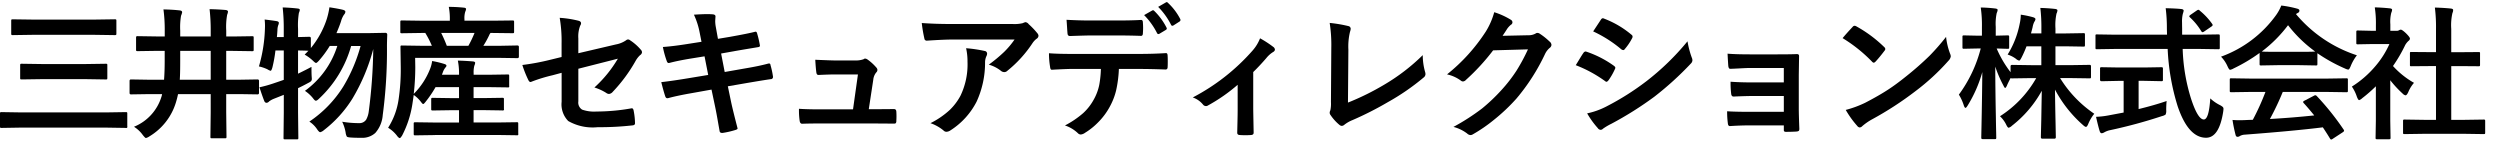
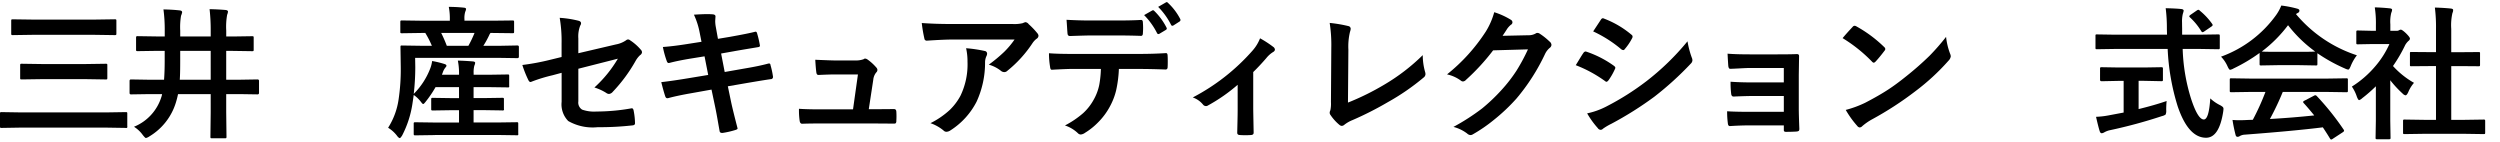
<svg xmlns="http://www.w3.org/2000/svg" width="300" height="17" viewBox="0 -0.251 300 17">
  <g transform="translate(-1.254 -0.139)">
    <path d="M3.623,15.764,1.448,15.8c-.1,0-.152-.012-.169-.034a.285.285,0,0,1-.025-.152V14.088c0-.09.012-.144.034-.16a.319.319,0,0,1,.16-.025l2.175.034H14.185l2.158-.034c.09,0,.143.012.16.034a.3.3,0,0,1,.025.152v1.525a.14.14,0,0,1-.185.186l-2.158-.034ZM5.14,4.629l-2.351.034c-.09,0-.144-.011-.16-.034A.292.292,0,0,1,2.6,4.479V2.953c0-.09.012-.143.034-.16a.293.293,0,0,1,.152-.025L5.14,2.8h7.527l2.343-.034a.306.306,0,0,1,.185.034.292.292,0,0,1,.025.151V4.479c0,.09-.014.143-.042.16a.343.343,0,0,1-.168.025l-2.343-.034ZM6.211,9.948l-2.352.034c-.09,0-.143-.012-.16-.034A.293.293,0,0,1,3.674,9.8V8.288c0-.09.011-.144.034-.16A.292.292,0,0,1,3.859,8.1l2.352.034H11.6L13.94,8.1a.271.271,0,0,1,.169.034.293.293,0,0,1,.025.152V9.8c0,.09-.012.144-.034.16a.319.319,0,0,1-.16.025L11.6,9.948H6.211Z" transform="translate(0 -0.562)" />
    <path d="M23.325,11.412l-2.124.033c-.112,0-.168-.061-.168-.185V9.836c0-.123.056-.185.168-.185l2.124.034h1.847q.075-.969.076-2.243V6.22H24.3l-2.277.034a.308.308,0,0,1-.185-.034.319.319,0,0,1-.025-.16v-1.4c0-.1.014-.155.042-.178a.343.343,0,0,1,.168-.025l2.277.034h.953V3.8A18.242,18.242,0,0,0,25.1,1.247c.747.017,1.391.056,1.93.117q.312.025.312.228A1.818,1.818,0,0,1,27.212,2a8.293,8.293,0,0,0-.1,1.8v.691h3.658V3.817a22.534,22.534,0,0,0-.135-2.6q1.079.025,1.93.1.278.033.278.211a1.436,1.436,0,0,1-.1.362,8.2,8.2,0,0,0-.11,1.9v.707h.809l2.3-.034c.09,0,.143.012.16.034a.378.378,0,0,1,.025.169v1.4c0,.1-.011.152-.034.169a.292.292,0,0,1-.151.025l-2.3-.034H32.63V9.684h1.644l2.115-.034c.118,0,.178.061.178.185v1.424c0,.123-.059.185-.178.185l-2.115-.033H32.63v2.174l.034,2.933a.271.271,0,0,1-.034.169.292.292,0,0,1-.151.025H30.92c-.09,0-.143-.012-.16-.034a.319.319,0,0,1-.025-.16l.034-2.933V11.411H26.849a10.091,10.091,0,0,1-.261,1.02,7.166,7.166,0,0,1-3.178,4.055,1.2,1.2,0,0,1-.413.193c-.062,0-.188-.12-.379-.362a3.711,3.711,0,0,0-1.054-.987,5.674,5.674,0,0,0,3.28-3.556,2.027,2.027,0,0,0,.092-.362h-1.61Zm3.734-1.729h3.71V6.219H27.11V7.424q0,1.534-.05,2.259Z" transform="translate(-4.231 -0.23)" />
-     <path d="M40.78,8.03A17.933,17.933,0,0,0,41.5,3.512c.006-.123.009-.247.009-.371a6.7,6.7,0,0,0-.042-.741q.927.11,1.442.193.261.051.261.211a.712.712,0,0,1-.068.27,1.828,1.828,0,0,0-.1.59q-.033.557-.068.843h.826V3.563A22.792,22.792,0,0,0,43.629.95q.978.034,1.779.127c.185.017.278.073.278.169a1.26,1.26,0,0,1-.11.362,9.139,9.139,0,0,0-.1,1.921v.978l1.349-.034c.123,0,.186.059.186.177V5.822A10.66,10.66,0,0,0,48.93,2.316,9.158,9.158,0,0,0,49.241.933q1.046.16,1.619.3.295.084.295.244a.58.58,0,0,1-.169.345,2.716,2.716,0,0,0-.354.792q-.185.573-.548,1.417h4.021l1.829-.034c.163,0,.244.076.244.228q-.033.927-.034,1.34a58.512,58.512,0,0,1-.506,8.3,3.655,3.655,0,0,1-.894,2.149,2.326,2.326,0,0,1-1.678.581q-.792,0-1.239-.034-.421-.025-.5-.118a1.337,1.337,0,0,1-.144-.488,4.864,4.864,0,0,0-.413-1.29,12.021,12.021,0,0,0,2.014.168.967.967,0,0,0,.868-.421,2.764,2.764,0,0,0,.311-1.011A63.2,63.2,0,0,0,54.5,5.94a22.986,22.986,0,0,1-2.5,5.952,14.378,14.378,0,0,1-3.423,3.784,1.078,1.078,0,0,1-.439.245c-.09,0-.211-.11-.362-.329a3.273,3.273,0,0,0-.944-.944,13.978,13.978,0,0,0,4.072-4.206,19.216,19.216,0,0,0,2.074-4.864H51.845a13.663,13.663,0,0,1-3.818,6.289c-.185.186-.323.278-.413.278s-.2-.1-.345-.3a4.277,4.277,0,0,0-.969-.884,10.578,10.578,0,0,0,3.886-5.387h-.91a12.7,12.7,0,0,1-1.281,1.745c-.18.2-.3.295-.362.295s-.193-.092-.379-.278a5.147,5.147,0,0,0-.986-.725l.454-.464q-.092,0-.472-.017l-.776-.017V8.9q1.028-.5,1.611-.818,0,.776.025,1.163c.011.134.017.224.017.27a.4.4,0,0,1-.1.295,1.745,1.745,0,0,1-.345.211q-.683.37-1.206.615V13.56l.034,3.034c0,.09-.011.144-.034.16a.316.316,0,0,1-.16.025h-1.4c-.09,0-.144-.012-.16-.034a.3.3,0,0,1-.025-.152l.033-3.018V11.435q-.219.093-1.205.481a2.492,2.492,0,0,0-.556.311.463.463,0,0,1-.3.169.292.292,0,0,1-.27-.193q-.211-.507-.59-1.67a14.891,14.891,0,0,0,1.619-.447q.437-.144,1.3-.446V6.117h-1A16.438,16.438,0,0,1,42.4,8.14c-.079.276-.152.413-.219.413a1.35,1.35,0,0,1-.379-.177,4.67,4.67,0,0,0-1.02-.346Z" transform="translate(-8.455 -0.17)" />
    <path d="M66.125,16.252l-2.352.034c-.1,0-.16-.015-.177-.042a.319.319,0,0,1-.025-.16V14.9a.254.254,0,0,1,.029-.156.3.3,0,0,1,.173-.029l2.352.033h2.883V13.268h-.919l-2.225.034a.268.268,0,0,1-.168-.034.319.319,0,0,1-.025-.16V11.97c0-.09.014-.144.042-.16a.266.266,0,0,1,.151-.024l2.225.033h.919V10.5H66.192a13.314,13.314,0,0,1-1.171,1.728c-.151.2-.255.3-.311.3s-.138-.082-.261-.245a3.743,3.743,0,0,0-.876-.843l-.16,1.088a12.21,12.21,0,0,1-1.222,3.759c-.135.219-.233.329-.295.329s-.155-.071-.278-.211A3.823,3.823,0,0,0,60.5,15.375a8.621,8.621,0,0,0,1.256-3.389,24.185,24.185,0,0,0,.261-3.912l-.034-2.385c0-.09.012-.144.034-.16a.321.321,0,0,1,.16-.025l2.293.034h1.281A11.358,11.358,0,0,0,64.962,4h-.48l-2.31.034A.311.311,0,0,1,61.988,4a.3.3,0,0,1-.024-.152V2.7c0-.1.014-.154.042-.177a.349.349,0,0,1,.169-.025l2.31.033h3.422V2.377A7.356,7.356,0,0,0,67.78.868q.851,0,1.795.093c.186.017.278.073.278.169a1.115,1.115,0,0,1-.1.329,2.632,2.632,0,0,0-.093.9v.168H73.1L75.433,2.5c.09,0,.143.014.16.042a.321.321,0,0,1,.025.16V3.843c0,.09-.012.144-.034.16a.292.292,0,0,1-.151.025L73.081,4h-.295a1.165,1.165,0,0,0-.169.295,11.452,11.452,0,0,1-.691,1.248h1.813L76.015,5.5c.118,0,.178.062.178.186V6.835c0,.123-.059.186-.178.186l-2.292-.034h-9.98l.017,1.087a28.609,28.609,0,0,1-.185,3.237A8.75,8.75,0,0,0,65.555,8.26a3.8,3.8,0,0,0,.227-.894,11.26,11.26,0,0,1,1.492.362c.152.05.227.118.227.2a.328.328,0,0,1-.117.211,1.931,1.931,0,0,0-.329.616l-.1.261h2.056V8.833a7.621,7.621,0,0,0-.144-1.518q.919.025,1.8.1c.185.017.278.073.278.168a1.01,1.01,0,0,1-.1.346,3.171,3.171,0,0,0-.083.9v.185H72.6l2.243-.034c.09,0,.144.012.16.034a.293.293,0,0,1,.025.152v1.18a.141.141,0,0,1-.186.185L72.6,10.5H70.756v1.314h1.222l2.225-.033a.273.273,0,0,1,.169.033.3.3,0,0,1,.025.152V13.1a.146.146,0,0,1-.194.194l-2.225-.034H70.756v1.483h2.806l2.368-.033c.09,0,.144.011.16.033a.3.3,0,0,1,.025.152v1.18a.146.146,0,0,1-.186.2l-2.368-.034H66.128ZM70.87,4h-4a16.255,16.255,0,0,1,.674,1.542h2.588A13.28,13.28,0,0,0,70.869,4Z" transform="translate(-12.672 -0.156)" />
    <path d="M85.7,7.244V5.584a16.337,16.337,0,0,0-.227-3.043,12.25,12.25,0,0,1,2.234.345c.219.05.329.155.329.312a.514.514,0,0,1-.1.278A3.6,3.6,0,0,0,87.71,5.01V6.789l4.5-1.053a3.169,3.169,0,0,0,1.23-.5.387.387,0,0,1,.236-.1.4.4,0,0,1,.245.1A5.9,5.9,0,0,1,95.2,6.359a.468.468,0,0,1,.151.312.456.456,0,0,1-.227.345,2.8,2.8,0,0,0-.531.674,18.555,18.555,0,0,1-2.747,3.725.69.69,0,0,1-.447.262.58.58,0,0,1-.329-.118A5.957,5.957,0,0,0,89.64,10.9a14.8,14.8,0,0,0,2.815-3.456L87.711,8.651V12.57a.993.993,0,0,0,.454.987,4.317,4.317,0,0,0,1.72.228,24.184,24.184,0,0,0,4.18-.379.316.316,0,0,1,.068-.009c.118,0,.194.117.228.354a8.29,8.29,0,0,1,.151,1.45c0,.157-.12.242-.362.253a35.407,35.407,0,0,1-4.121.211,5.9,5.9,0,0,1-3.532-.741,2.853,2.853,0,0,1-.792-2.3V9.14l-1.1.295a18.937,18.937,0,0,0-2.436.741.914.914,0,0,1-.2.068c-.1,0-.193-.093-.278-.278A13.04,13.04,0,0,1,80.991,8.2a27.692,27.692,0,0,0,3.246-.6L85.7,7.243Z" transform="translate(-17.056 -0.514)" />
    <path d="M107.027,5.3l-.219-1.1a9.045,9.045,0,0,0-.691-2.158q1.045-.067,1.585-.068c.242,0,.461.009.657.025.231.017.346.1.346.253l-.034.539a3.973,3.973,0,0,0,.068.7L109,4.94l1.417-.236q2.242-.4,3.085-.624c.1,0,.16.065.194.194a12.692,12.692,0,0,1,.345,1.483c0,.108-.087.169-.261.186q-.3.051-1.518.252-.9.152-1.365.237l-1.517.27.43,2.217,2.5-.439q1.619-.27,2.706-.565a.607.607,0,0,1,.126-.017c.1,0,.157.071.169.211a9.721,9.721,0,0,1,.295,1.374.261.261,0,0,1-.261.295q-.581.075-2.773.446l-2.385.413.4,1.922q.228,1.054.767,3.119V15.7c0,.061-.075.117-.227.168a10.178,10.178,0,0,1-1.567.363H109.5q-.262,0-.3-.211-.033-.185-.143-.8-.236-1.383-.4-2.149l-.43-2.04-2.352.421q-1.719.3-2.8.59a.463.463,0,0,1-.144.025c-.117,0-.2-.073-.252-.219q-.2-.59-.48-1.711,1.332-.152,3.211-.464l2.42-.4-.439-2.234-1.619.262q-1.543.252-2.571.522a.469.469,0,0,1-.118.017c-.09,0-.16-.064-.211-.193a10.99,10.99,0,0,1-.48-1.728q1.29-.092,3.067-.379l1.568-.245Z" transform="translate(-21.592 -0.392)" />
    <path d="M131.607,14.838h.818l2.1-.017h.093c.18,0,.275.1.286.312q.017.262.017.547c0,.186-.006.366-.017.54a.5.5,0,0,1-.064.291.391.391,0,0,1-.256.054l-2.4-.017h-6.356q-1.382,0-2.225.034-.245,0-.3-.345a8.914,8.914,0,0,1-.083-1.45q.986.068,2.486.068h4l.59-4.19h-2.782q-.557,0-1.9.059h-.068c-.141,0-.222-.11-.244-.329q-.06-.38-.127-1.492,1.93.085,2.4.084h2.386a2.737,2.737,0,0,0,1.02-.151.272.272,0,0,1,.186-.076.629.629,0,0,1,.261.1,5.728,5.728,0,0,1,1.054.953.468.468,0,0,1,.151.311.443.443,0,0,1-.151.312,1.622,1.622,0,0,0-.346.868l-.539,3.532Z" transform="translate(-26.089 -1.844)" />
    <path d="M141.969,3.305q1.644.118,3.506.118h7.4a4.237,4.237,0,0,0,1.2-.1A2.182,2.182,0,0,1,154.4,3.2a.568.568,0,0,1,.4.245,9,9,0,0,1,1.037,1.087.493.493,0,0,1,.135.311.46.46,0,0,1-.245.362,2.272,2.272,0,0,0-.464.5,14.408,14.408,0,0,1-3.034,3.338.512.512,0,0,1-.362.152.648.648,0,0,1-.421-.169A4.161,4.161,0,0,0,150.01,8.3a18,18,0,0,0,1.837-1.525A10.233,10.233,0,0,0,153.1,5.286h-7.459q-1.036,0-3.052.135a.279.279,0,0,1-.311-.262,16.359,16.359,0,0,1-.311-1.854Zm1.036,12.019a10,10,0,0,0,2.343-1.61,6.885,6.885,0,0,0,1.264-1.686,8.657,8.657,0,0,0,.843-4.08,7.176,7.176,0,0,0-.169-1.619,16.139,16.139,0,0,1,2.225.329.322.322,0,0,1,.295.329.7.7,0,0,1-.084.3,1.783,1.783,0,0,0-.16.708,11.185,11.185,0,0,1-1.02,4.753,8.882,8.882,0,0,1-3.135,3.439.911.911,0,0,1-.489.169.481.481,0,0,1-.345-.16,5.034,5.034,0,0,0-1.568-.876Z" transform="translate(-30.1 -0.654)" />
    <path d="M169.773,8.156a14.288,14.288,0,0,1-.329,2.571,7.838,7.838,0,0,1-.691,1.829,8.031,8.031,0,0,1-1.467,2.007,7.988,7.988,0,0,1-1.567,1.256,1.08,1.08,0,0,1-.514.211.507.507,0,0,1-.362-.169,4.1,4.1,0,0,0-1.542-.918,11.029,11.029,0,0,0,2.192-1.484,6.279,6.279,0,0,0,1.248-1.593,6.106,6.106,0,0,0,.674-1.779,12.462,12.462,0,0,0,.2-1.93h-3.28q-.825,0-2.587.1c-.13.017-.206-.093-.228-.329a9.572,9.572,0,0,1-.135-1.652q.969.084,2.933.084h7.755q1.845,0,3.363-.1.185,0,.186.345c.011.118.016.338.016.658s-.006.548-.016.666q0,.3-.253.3-1.795-.068-3.279-.068h-2.317Zm-6.281-5.892q1.509.084,2.866.084h3.177q1.778,0,2.908-.068.211,0,.211.329.025.312.025.623c0,.208-.009.419-.025.633,0,.219-.076.329-.228.329q-1.374-.051-2.891-.05h-3.177q-.522,0-2.453.068-.27,0-.295-.295c-.016-.157-.037-.427-.059-.809s-.048-.674-.059-.843ZM172.8,1.7l.978-.557a.214.214,0,0,1,.093-.025.209.209,0,0,1,.151.084,7.523,7.523,0,0,1,1.467,2,.227.227,0,0,1,.034.109.21.21,0,0,1-.118.169l-.775.464a.28.28,0,0,1-.118.034.191.191,0,0,1-.16-.118A8.531,8.531,0,0,0,172.8,1.7Zm1.686-.987.935-.539a.219.219,0,0,1,.1-.034c.034,0,.082.031.144.093a7.018,7.018,0,0,1,1.466,1.93.294.294,0,0,1,.034.127.232.232,0,0,1-.118.185l-.725.464a.284.284,0,0,1-.135.042c-.068,0-.12-.042-.16-.127A8.486,8.486,0,0,0,174.484.711Z" transform="translate(-34.253)" />
    <path d="M190.591,9.716v4.425q0,.17.05,2.816V17c0,.163-.1.252-.3.27-.23.017-.462.025-.7.025s-.467-.009-.691-.025c-.186-.017-.278-.107-.278-.27v-.042q0-.034.034-1.5c.012-.5.017-.921.017-1.264v-2.95a20.185,20.185,0,0,1-3.574,2.487.375.375,0,0,1-.228.068.453.453,0,0,1-.345-.168,2.737,2.737,0,0,0-1.239-.868,24.851,24.851,0,0,0,7.164-5.614,4.92,4.92,0,0,0,.91-1.484A12.669,12.669,0,0,1,193,6.7a.434.434,0,0,1,.193.311c0,.13-.087.239-.261.329a3.229,3.229,0,0,0-.775.707Q191.348,8.982,190.591,9.716Z" transform="translate(-38.95 -1.181)" />
    <path d="M206.418,12.881a30.638,30.638,0,0,0,4.4-2.175A23.588,23.588,0,0,0,215.4,7.184a7.437,7.437,0,0,0,.278,2,.942.942,0,0,1,.05.278.532.532,0,0,1-.227.413,27.528,27.528,0,0,1-4.316,2.967,39.035,39.035,0,0,1-4.223,2.141,3.891,3.891,0,0,0-.969.557.518.518,0,0,1-.311.135.506.506,0,0,1-.295-.135,5.559,5.559,0,0,1-1.054-1.171.457.457,0,0,1-.1-.278.689.689,0,0,1,.084-.295,3.9,3.9,0,0,0,.068-.987l.042-6.49a17.241,17.241,0,0,0-.194-3,16.392,16.392,0,0,1,2.243.379.332.332,0,0,1,.278.329,1.43,1.43,0,0,1-.083.362,7.556,7.556,0,0,0-.194,2.141l-.05,6.356Z" transform="translate(-43.417 -0.68)" />
    <path d="M228.818,4.515l3.1-.068a1.682,1.682,0,0,0,.868-.211.335.335,0,0,1,.219-.068.512.512,0,0,1,.278.1,7.8,7.8,0,0,1,1.171.935.554.554,0,0,1,.227.4.488.488,0,0,1-.211.362,2.163,2.163,0,0,0-.565.741,24.146,24.146,0,0,1-3.423,5.336,22.135,22.135,0,0,1-2.722,2.571,18.187,18.187,0,0,1-2.52,1.728.52.52,0,0,1-.278.084.623.623,0,0,1-.4-.186,4.63,4.63,0,0,0-1.644-.792,26.065,26.065,0,0,0,3.431-2.209,21.452,21.452,0,0,0,2.318-2.2,17.717,17.717,0,0,0,1.82-2.343,22.624,22.624,0,0,0,1.374-2.554l-4.18.118A25.871,25.871,0,0,1,224.424,9.8a.522.522,0,0,1-.362.193.4.4,0,0,1-.253-.1,4.364,4.364,0,0,0-1.66-.75,21.54,21.54,0,0,0,4.644-5.125,8.691,8.691,0,0,0,1.02-2.335,8.859,8.859,0,0,1,2.014.919A.361.361,0,0,1,230,2.9a.344.344,0,0,1-.194.295,2.677,2.677,0,0,0-.43.464q-.185.3-.565.86Z" transform="translate(-47.251 -0.33)" />
    <path d="M241.8,8.237q.051-.075.573-.935c.151-.247.266-.424.345-.531a.344.344,0,0,1,.261-.177.169.169,0,0,1,.059.009A12.386,12.386,0,0,1,246.363,8.3c.123.09.186.175.186.252a.524.524,0,0,1-.068.194,7.629,7.629,0,0,1-.759,1.315c-.1.112-.172.168-.228.168a.37.37,0,0,1-.2-.1A15.484,15.484,0,0,0,241.8,8.237Zm1.365,5.782a9,9,0,0,0,2.343-.843,31.708,31.708,0,0,0,4.729-2.984,30.379,30.379,0,0,0,4.973-4.821,10.8,10.8,0,0,0,.506,1.939.916.916,0,0,1,.084.329.576.576,0,0,1-.186.4,37.632,37.632,0,0,1-4.391,3.988,41.43,41.43,0,0,1-5.158,3.245,7.2,7.2,0,0,0-1,.59.4.4,0,0,1-.278.134.442.442,0,0,1-.345-.211,10.37,10.37,0,0,1-1.273-1.762Zm.725-9.838L244.8,2.8c.079-.13.16-.194.244-.194a.466.466,0,0,1,.194.059,11.3,11.3,0,0,1,3.245,1.914.271.271,0,0,1,.135.227.413.413,0,0,1-.068.219,6.52,6.52,0,0,1-.885,1.3.186.186,0,0,1-.169.1.457.457,0,0,1-.261-.118,14.942,14.942,0,0,0-3.346-2.124Z" transform="translate(-51.455 -0.527)" />
    <path d="M271.709,11.468V9.731h-3.987c-.3,0-.738.017-1.306.05q-.775.042-1.112.05c-.152.017-.239-.115-.261-.4s-.05-.759-.084-1.417q.986.084,2.765.084h3q1.795,0,2.554-.034c.174,0,.262.076.262.227v.05l-.034,2.259v3.979q0,.724.067,2.453c0,.134-.031.222-.092.261a.669.669,0,0,1-.287.068q-.557.033-1.171.034a.41.41,0,0,1-.27-.059.317.317,0,0,1-.042-.194v-.522h-4.088q-1.055,0-2.386.083c-.146,0-.227-.115-.244-.345a10.163,10.163,0,0,1-.084-1.432q.936.067,2.781.068h4.021V13.093h-3.658q-.86,0-2.369.068c-.18,0-.278-.127-.295-.38a10.366,10.366,0,0,1-.068-1.4q1.163.084,2.7.084h3.691Z" transform="translate(-56.398 -1.686)" />
    <path d="M282.533,5.237q.429-.522,1.205-1.349a.314.314,0,0,1,.244-.135.55.55,0,0,1,.228.084,15.568,15.568,0,0,1,3.3,2.453.415.415,0,0,1,.151.244.378.378,0,0,1-.1.219q-.565.751-1.071,1.3c-.1.09-.166.135-.211.135a.369.369,0,0,1-.219-.135,17.812,17.812,0,0,0-3.522-2.815Zm.38,8.614a12.673,12.673,0,0,0,2.335-.86q1.668-.868,2.773-1.593.969-.632,2.192-1.619a36.711,36.711,0,0,0,2.757-2.427,26.341,26.341,0,0,0,1.981-2.268,8.07,8.07,0,0,0,.48,2.014.92.92,0,0,1,.084.329.941.941,0,0,1-.278.523,26.573,26.573,0,0,1-3.97,3.658,39.628,39.628,0,0,1-5.209,3.38,6.817,6.817,0,0,0-1.155.8.49.49,0,0,1-.311.169.429.429,0,0,1-.3-.185,11.409,11.409,0,0,1-1.382-1.922Z" transform="translate(-60.168 -0.773)" />
-     <path d="M306.137,6.612a10.944,10.944,0,0,0,1.45-3.717,5,5,0,0,0,.127-1.071,11.652,11.652,0,0,1,1.484.311c.185.062.278.138.278.228a.709.709,0,0,1-.144.329,2.338,2.338,0,0,0-.2.641c-.023.1-.087.348-.194.741h1.248V3.517a19.907,19.907,0,0,0-.126-2.5q.935.025,1.752.118c.2.022.3.082.3.177a1.024,1.024,0,0,1-.11.38,6.506,6.506,0,0,0-.127,1.795v.59h1.264l2.09-.034c.09,0,.144.012.16.034a.342.342,0,0,1,.025.168V5.472c0,.09-.012.143-.034.16a.293.293,0,0,1-.152.025l-2.09-.034h-1.264V7.883h1.779l2.318-.034a.148.148,0,0,1,.168.168V9.265a.342.342,0,0,1-.025.168c-.017.022-.064.034-.143.034l-2.318-.034h-1.222a14.143,14.143,0,0,0,4.1,4.283,5.032,5.032,0,0,0-.725,1.23q-.144.345-.27.345c-.079,0-.2-.076-.363-.227a14.957,14.957,0,0,1-3.355-4.249q.018,1.719.068,3.953.033,1.745.034,1.762c0,.118-.061.178-.185.178h-1.417c-.13,0-.194-.059-.194-.178q0-.067.05-2.124.033-1.973.059-3.447a13.622,13.622,0,0,1-3.574,4.19.945.945,0,0,1-.4.244q-.119,0-.3-.379a3.449,3.449,0,0,0-.741-1,13.091,13.091,0,0,0,4.349-4.577H309l-2.326.034c-.108,0-.166-.017-.178-.05q-.345.658-.446.919c-.09.186-.16.278-.211.278s-.118-.1-.219-.311a14.376,14.376,0,0,1-.969-2.251q.009,2.942.076,6.146.008.691.034,1.8c.005.331.009.52.009.564a.273.273,0,0,1-.034.169.292.292,0,0,1-.151.025h-1.4c-.1,0-.16-.015-.178-.042s-.034-.068-.034-.152c0-.05.009-.472.025-1.264q.075-3.649.1-6.591a15.652,15.652,0,0,1-1.762,4.021q-.169.278-.261.278t-.2-.3a5.677,5.677,0,0,0-.59-1.29,16.078,16.078,0,0,0,2.622-5.537h-.38l-1.619.033a.269.269,0,0,1-.168-.033.321.321,0,0,1-.025-.16V4.506a.267.267,0,0,1,.034-.169.316.316,0,0,1,.16-.025l1.619.034h.523V3.317A14.723,14.723,0,0,0,302.91.965a16.618,16.618,0,0,1,1.727.118c.2.022.3.082.3.178a1.021,1.021,0,0,1-.11.362,6.115,6.115,0,0,0-.118,1.669V4.345l1.417-.034a.273.273,0,0,1,.169.034.325.325,0,0,1,.024.16V5.728c0,.1-.011.152-.033.169a.324.324,0,0,1-.16.024l-.388-.008c-.27-.012-.576-.02-.919-.025a13.2,13.2,0,0,0,1.669,2.84V8.02c0-.112.064-.168.194-.168L309,7.886h1.18V5.627H308.4a13.005,13.005,0,0,1-.606,1.365c-.118.23-.211.345-.278.345a.958.958,0,0,1-.4-.227,3.478,3.478,0,0,0-.987-.5Z" transform="translate(-63.966 -0.177)" />
    <path d="M323.523,5.961l-2.216.034c-.079,0-.127-.009-.144-.029a.359.359,0,0,1-.025-.181V4.427a.36.36,0,0,1,.025-.185.244.244,0,0,1,.144-.025l2.216.034h6.2l-.017-.708a19.009,19.009,0,0,0-.144-2.47q1.315.033,1.88.1c.185.022.278.093.278.211a2.648,2.648,0,0,1-.1.362,3.968,3.968,0,0,0-.093,1.079q0,.211.009.666v.759h2.124l2.209-.034c.09,0,.144.014.16.042a.349.349,0,0,1,.025.169V5.786a.306.306,0,0,1-.034.185.266.266,0,0,1-.152.025l-2.209-.034H331.6a22.175,22.175,0,0,0,.987,5.909q.825,2.554,1.551,2.554.614,0,.775-2.529a4.818,4.818,0,0,0,1.122.785,1.707,1.707,0,0,1,.379.244.32.32,0,0,1,.084.236c0,.05-.012.16-.034.329q-.489,3.152-2.082,3.127-2.117-.025-3.389-3.8A26.921,26.921,0,0,1,329.8,5.963h-6.279Zm3.464,3.827h-.674v3.389q1.963-.48,3.363-.968a10.3,10.3,0,0,0-.05,1.087,1.093,1.093,0,0,1-.076.54,1.19,1.19,0,0,1-.439.185,58.83,58.83,0,0,1-6.178,1.678,2.343,2.343,0,0,0-.725.262.806.806,0,0,1-.312.117c-.112,0-.193-.075-.244-.227q-.16-.48-.447-1.745a10.092,10.092,0,0,0,1.652-.2l1.66-.312v-3.8h-.59l-2.048.042q-.193,0-.193-.177V8.364a.305.305,0,0,1,.034-.186.316.316,0,0,1,.16-.025l2.048.034h3.06l2.04-.034c.1,0,.155.015.178.042a.347.347,0,0,1,.025.169v1.29c0,.083-.012.134-.034.151a.378.378,0,0,1-.169.025l-2.04-.042Zm6.668-8.421a7.954,7.954,0,0,1,1.484,1.586.266.266,0,0,1,.059.143c0,.056-.059.123-.178.2l-.818.556a.5.5,0,0,1-.219.1c-.05,0-.1-.045-.16-.134a7.5,7.5,0,0,0-1.349-1.645c-.056-.056-.084-.1-.084-.134s.053-.1.16-.178l.725-.5a.516.516,0,0,1,.2-.1.274.274,0,0,1,.177.1Z" transform="translate(-68.426 -0.2)" />
    <path d="M356.612,6.633a5.375,5.375,0,0,0-.741,1.29c-.113.286-.211.43-.3.43a1.375,1.375,0,0,1-.4-.135,19.461,19.461,0,0,1-3.3-1.829V7.67c0,.09-.012.144-.034.16a.292.292,0,0,1-.151.025l-1.956-.034h-2.655l-1.956.034c-.09,0-.143-.012-.16-.034a.294.294,0,0,1-.025-.152V6.355a19.887,19.887,0,0,1-3.128,1.863,1.242,1.242,0,0,1-.413.16c-.079,0-.182-.144-.311-.43a4.016,4.016,0,0,0-.775-1.147,14,14,0,0,0,6.625-5.015,5.347,5.347,0,0,0,.606-1.121,13,13,0,0,1,1.863.362c.208.05.311.129.311.236a.287.287,0,0,1-.168.278,1.444,1.444,0,0,0-.245.151,16.006,16.006,0,0,0,7.3,4.94Zm-12.77,4.4-2.284.034a.287.287,0,0,1-.178-.034.292.292,0,0,1-.025-.151v-1.3c0-.09.012-.144.034-.16a.346.346,0,0,1,.169-.025l2.284.034h9.2l2.284-.034a.3.3,0,0,1,.178.034.294.294,0,0,1,.025.152v1.3a.254.254,0,0,1-.03.156.306.306,0,0,1-.173.029l-2.284-.034h-5.327a32.871,32.871,0,0,1-1.542,3.246q2.7-.152,5.319-.43-.792-.969-1.256-1.467a.239.239,0,0,1-.076-.144c0-.056.059-.112.178-.168l1.1-.573a.421.421,0,0,1,.185-.068.276.276,0,0,1,.177.1,31.8,31.8,0,0,1,3.212,4.012.27.27,0,0,1,.059.144c0,.056-.049.115-.144.178l-1.2.784a.522.522,0,0,1-.2.1c-.045,0-.092-.04-.143-.118q-.347-.581-.86-1.349-3.346.421-9.322.876a1.394,1.394,0,0,0-.624.16.46.46,0,0,1-.295.1c-.123,0-.2-.082-.236-.244a17.847,17.847,0,0,1-.363-1.779q.4.034.835.034.421,0,1.045-.034l.557-.017a29.151,29.151,0,0,0,1.517-3.346h-1.8Zm1.349-4.847q.3.033,1.9.034h2.655q1.485,0,1.863-.034a15.8,15.8,0,0,1-3.261-3.161A15.974,15.974,0,0,1,345.191,6.186Z" transform="translate(-72.529 -0.113)" />
    <path d="M360.271,10.452a12.17,12.17,0,0,0,2.84-2.47,10.867,10.867,0,0,0,1.669-2.638h-1.955L361,5.378a.273.273,0,0,1-.169-.034.3.3,0,0,1-.024-.152V3.911c0-.09.014-.146.042-.168A.266.266,0,0,1,361,3.717l1.829.042h.329V3.052a12.391,12.391,0,0,0-.135-2.108q.927.025,1.8.118c.185.017.278.076.278.178a1.1,1.1,0,0,1-.1.362,4.471,4.471,0,0,0-.11,1.373V3.76h.725a.6.6,0,0,0,.329-.076.509.509,0,0,1,.194-.068q.169,0,.64.447c.31.31.464.516.464.623a.368.368,0,0,1-.168.278,2.146,2.146,0,0,0-.4.5,17.436,17.436,0,0,1-1.467,2.52A10.169,10.169,0,0,0,367.73,10a4.039,4.039,0,0,0-.691,1.121c-.118.253-.228.379-.329.379a.679.679,0,0,1-.345-.211,12.8,12.8,0,0,1-1.483-1.6v4.855l.034,2.031a.273.273,0,0,1-.034.169.408.408,0,0,1-.178.025h-1.382a.292.292,0,0,1-.178-.034.321.321,0,0,1-.025-.16l.034-2.031v-4.13a17.246,17.246,0,0,1-1.644,1.433.928.928,0,0,1-.362.228c-.074,0-.164-.132-.27-.4a4.8,4.8,0,0,0-.606-1.231Zm8.647,5.665-2.317.034c-.09,0-.144-.012-.16-.034a.292.292,0,0,1-.025-.151V14.6a.274.274,0,0,1,.03-.164.25.25,0,0,1,.156-.03l2.317.034h1.45V7.991h-.775l-2.175.017a.267.267,0,0,1-.152-.025.267.267,0,0,1-.025-.152V6.466c0-.084.012-.134.034-.151a.337.337,0,0,1,.144-.017l2.175.017h.775V3.566a19.037,19.037,0,0,0-.135-2.6q1.112.034,1.914.118c.185.022.278.082.278.178a.84.84,0,0,1-.084.362,6.555,6.555,0,0,0-.144,1.9v2.8h1.088l2.175-.017a.315.315,0,0,1,.168.025.243.243,0,0,1,.025.143V7.833c0,.09-.014.144-.042.16a.379.379,0,0,1-.151.017l-2.175-.017H372.2v6.448h1.568l2.3-.034a.292.292,0,0,1,.178.034.321.321,0,0,1,.025.16v1.365c0,.09-.012.143-.034.16a.346.346,0,0,1-.169.025l-2.3-.034h-4.847Z" transform="translate(-76.796 -0.172)" />
  </g>
</svg>